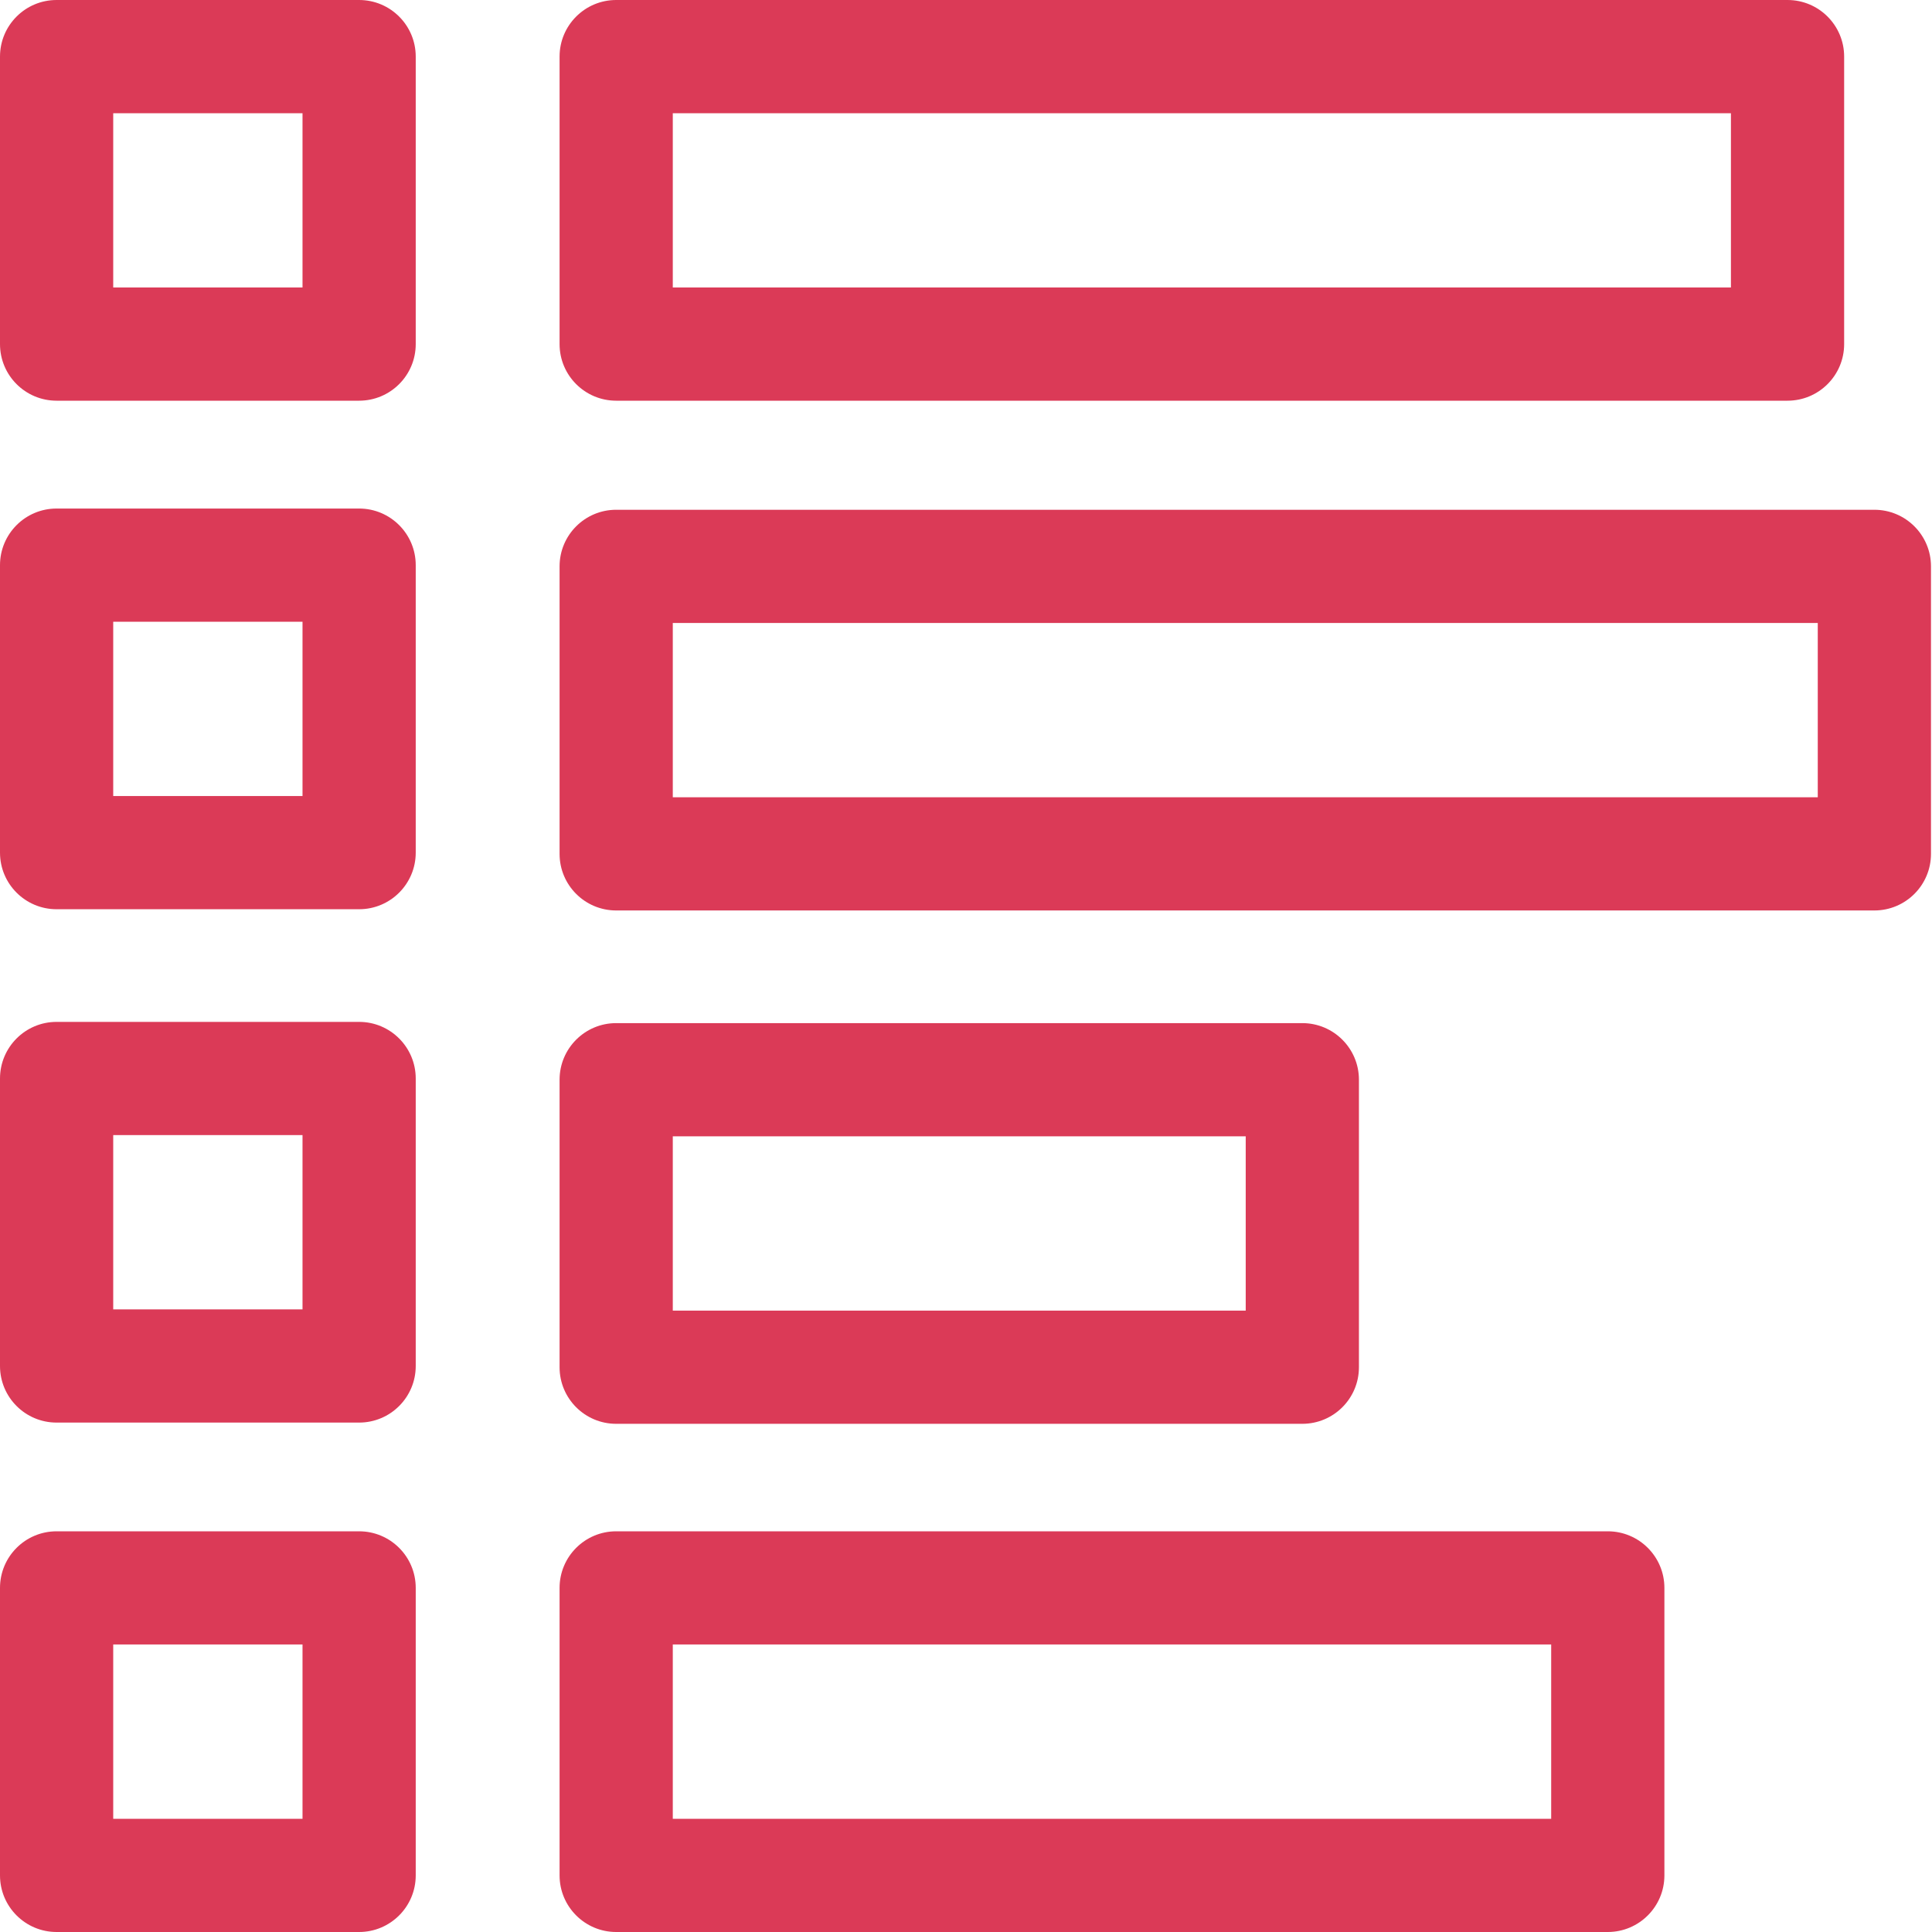
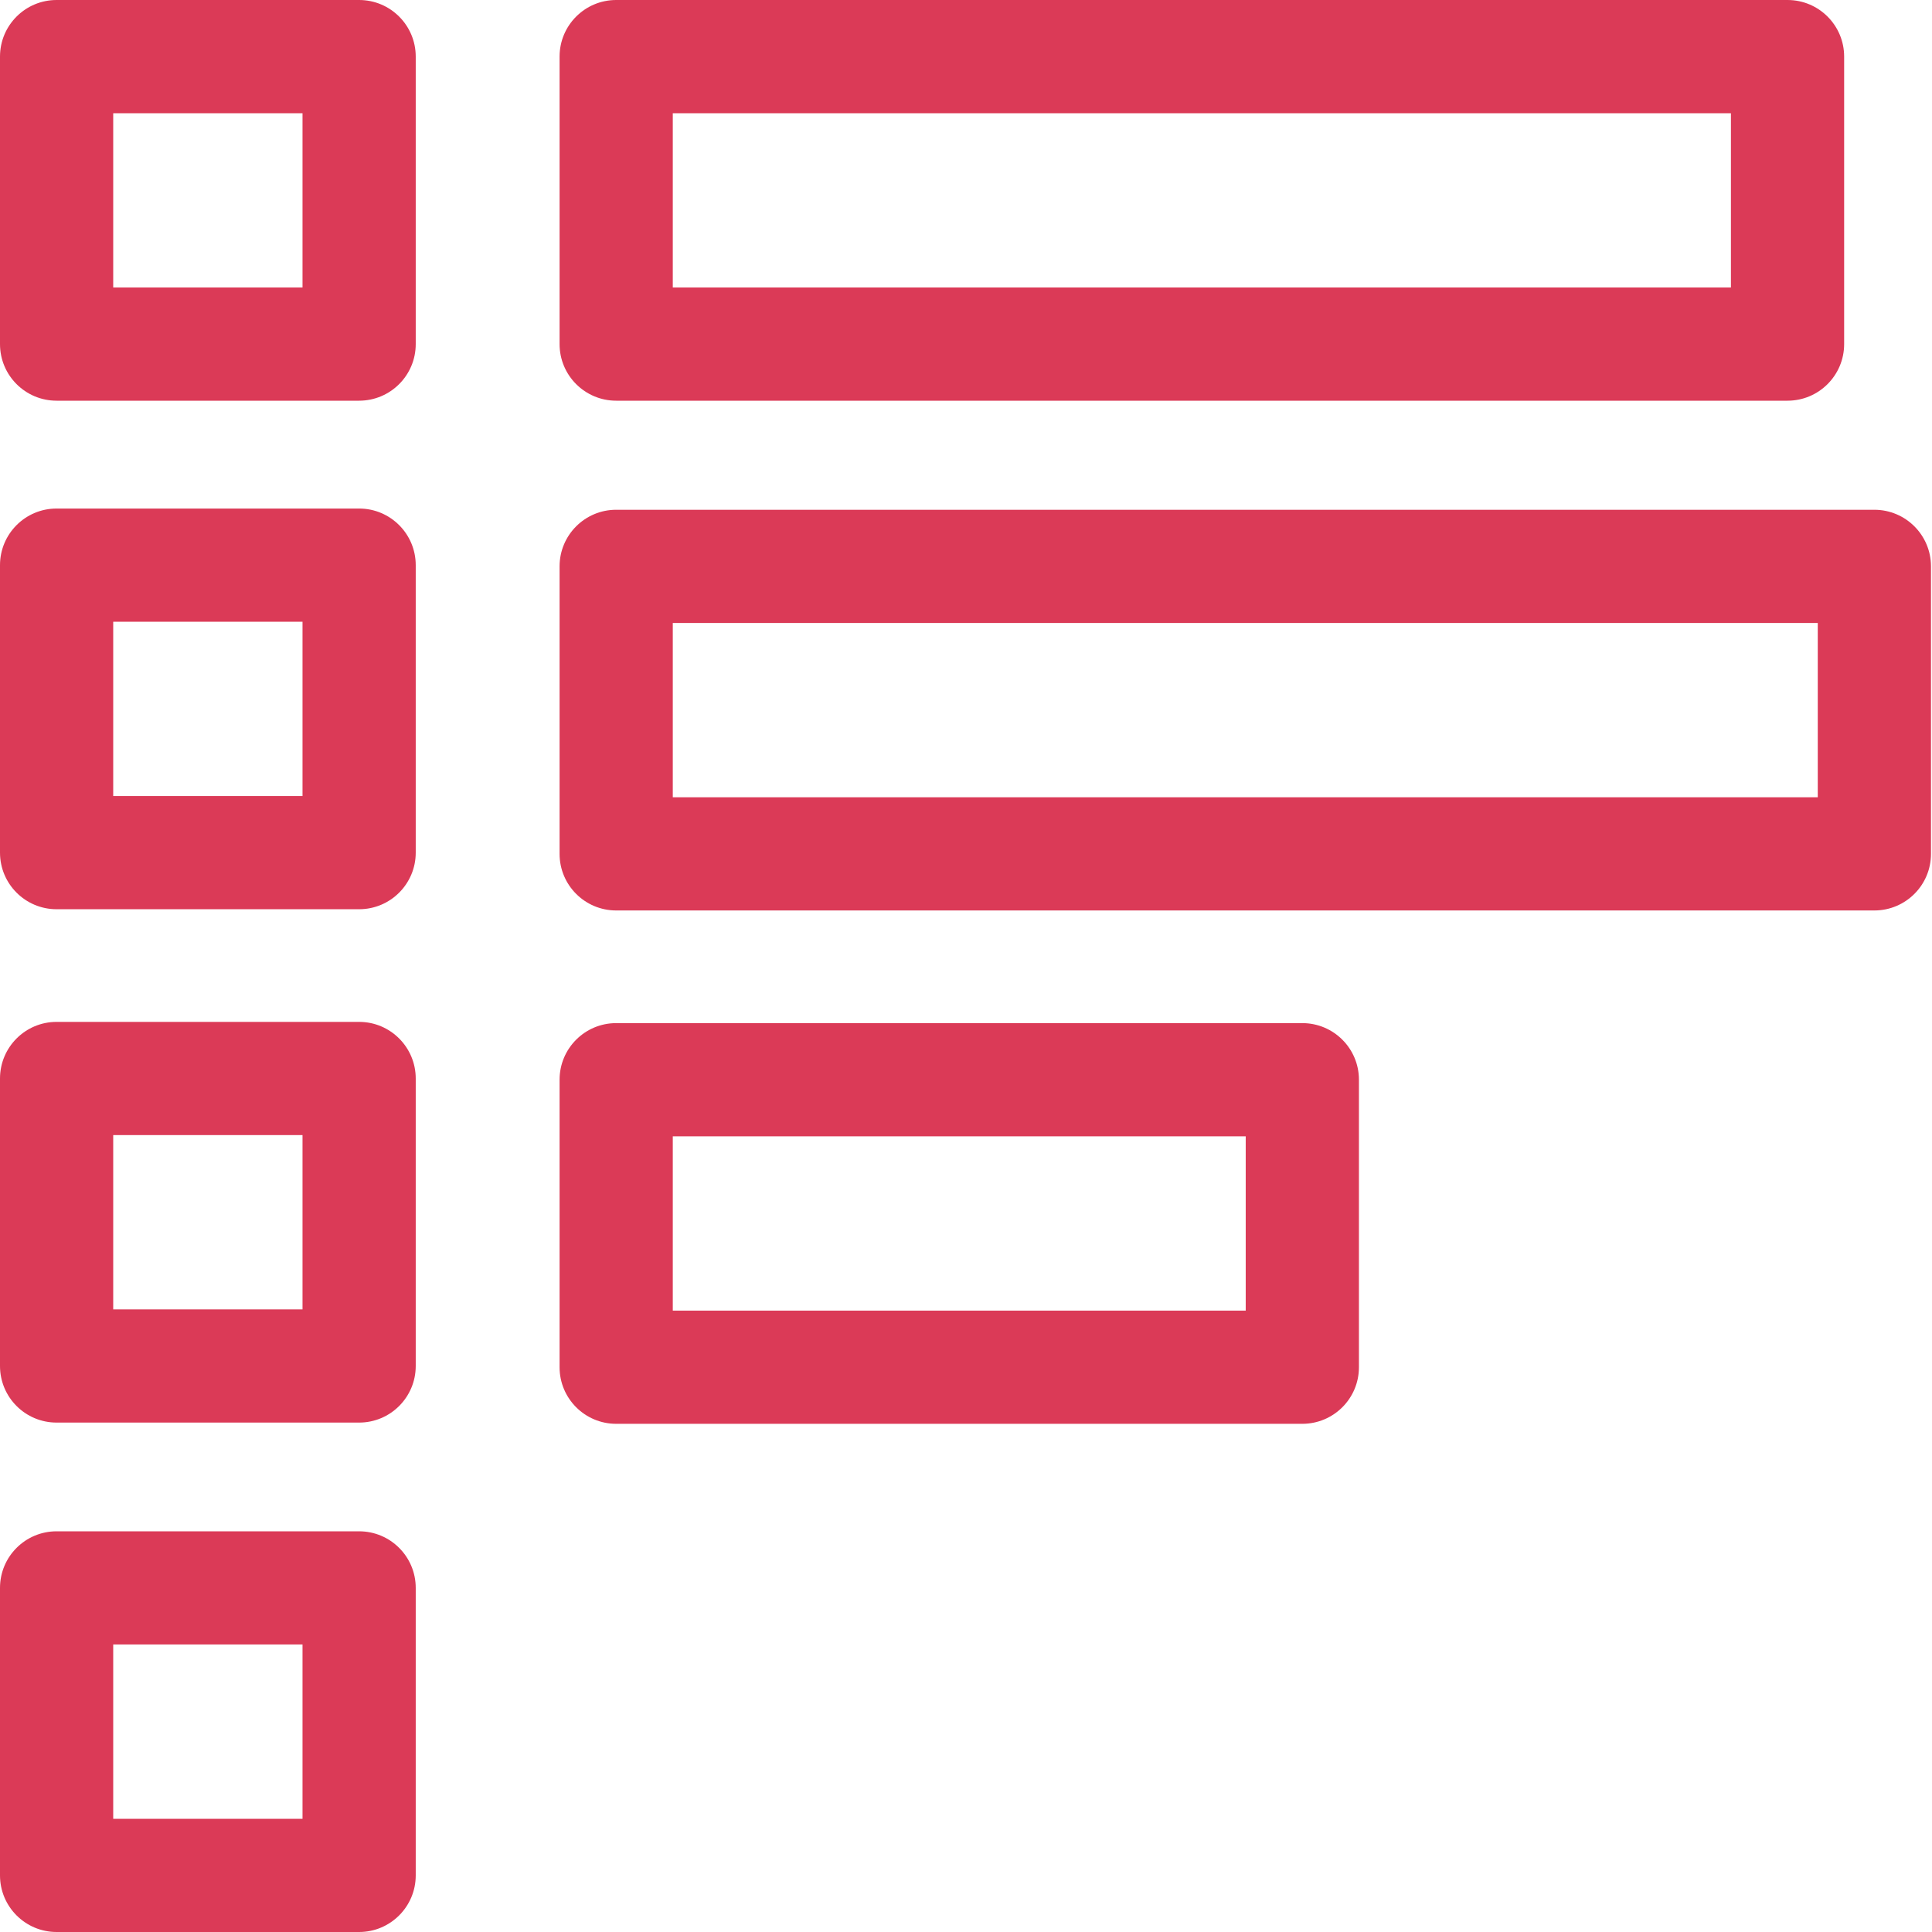
<svg xmlns="http://www.w3.org/2000/svg" width="55" height="55" viewBox="0 0 55 55" fill="none">
  <path d="M10.223 0H1.611C0.721 0 0 0.721 0 1.611V9.796C0 10.686 0.721 11.407 1.611 11.407H10.223C11.113 11.407 11.835 10.686 11.835 9.796V1.611C11.835 0.721 11.113 0 10.223 0ZM8.612 8.184H3.223V3.223H8.612V8.184Z" fill="#DB3A57" />
  <path d="M10.223 14.477H1.611C0.721 14.477 0 15.199 0 16.089V24.273C0 25.163 0.721 25.884 1.611 25.884H10.223C11.113 25.884 11.835 25.163 11.835 24.273V16.089C11.835 15.199 11.113 14.477 10.223 14.477ZM8.612 22.662H3.223V17.7H8.612V22.662Z" fill="#DB3A57" />
  <path d="M10.223 29.091H1.611C0.721 29.091 0 29.813 0 30.703V38.887C0 39.777 0.721 40.498 1.611 40.498H10.223C11.113 40.498 11.835 39.777 11.835 38.887V30.703C11.835 29.813 11.113 29.091 10.223 29.091ZM8.612 37.276H3.223V32.314H8.612V37.276Z" fill="#DB3A57" />
  <path d="M10.223 43.593H1.611C0.721 43.593 0 44.314 0 45.204V53.389C0 54.278 0.721 55 1.611 55H10.223C11.113 55 11.835 54.278 11.835 53.389V45.204C11.835 44.314 11.113 43.593 10.223 43.593ZM8.612 51.777H3.223V46.815H8.612V51.777Z" fill="#DB3A57" />
-   <path d="M17.541 11.407H50.887C51.777 11.407 52.499 10.686 52.499 9.796V1.611C52.499 0.721 51.777 0 50.887 0H17.541C16.652 0 15.93 0.721 15.93 1.611V9.796C15.93 10.686 16.652 11.407 17.541 11.407ZM19.153 3.223H49.276V8.184H19.153V3.223Z" fill="#DB3A57" />
+   <path d="M17.541 11.407H50.887C51.777 11.407 52.499 10.686 52.499 9.796V1.611C52.499 0.721 51.777 0 50.887 0H17.541C16.652 0 15.93 0.721 15.93 1.611V9.796C15.93 10.686 16.652 11.407 17.541 11.407ZM19.153 3.223H49.276V8.184H19.153V3.223" fill="#DB3A57" />
  <path d="M53.359 14.512H17.541C16.652 14.512 15.93 15.233 15.93 16.123V24.308C15.93 25.198 16.652 25.919 17.541 25.919H53.359C54.249 25.919 54.971 25.198 54.971 24.308V16.123C54.971 15.233 54.249 14.512 53.359 14.512ZM51.748 22.696H19.153V17.735H51.748V22.696Z" fill="#DB3A57" />
  <path d="M17.541 40.533H37.074C37.964 40.533 38.686 39.812 38.686 38.922V30.737C38.686 29.847 37.964 29.126 37.074 29.126H17.541C16.652 29.126 15.93 29.847 15.93 30.737V38.922C15.93 39.812 16.652 40.533 17.541 40.533ZM19.153 32.349H35.463V37.31H19.153V32.349Z" fill="#DB3A57" />
-   <path d="M45.77 43.593H17.541C16.652 43.593 15.93 44.314 15.93 45.204V53.389C15.93 54.278 16.652 55 17.541 55H45.77C46.66 55 47.382 54.278 47.382 53.389V45.204C47.382 44.314 46.66 43.593 45.77 43.593ZM44.159 51.777H19.153V46.815H44.159V51.777Z" fill="#DB3A57" />
</svg>